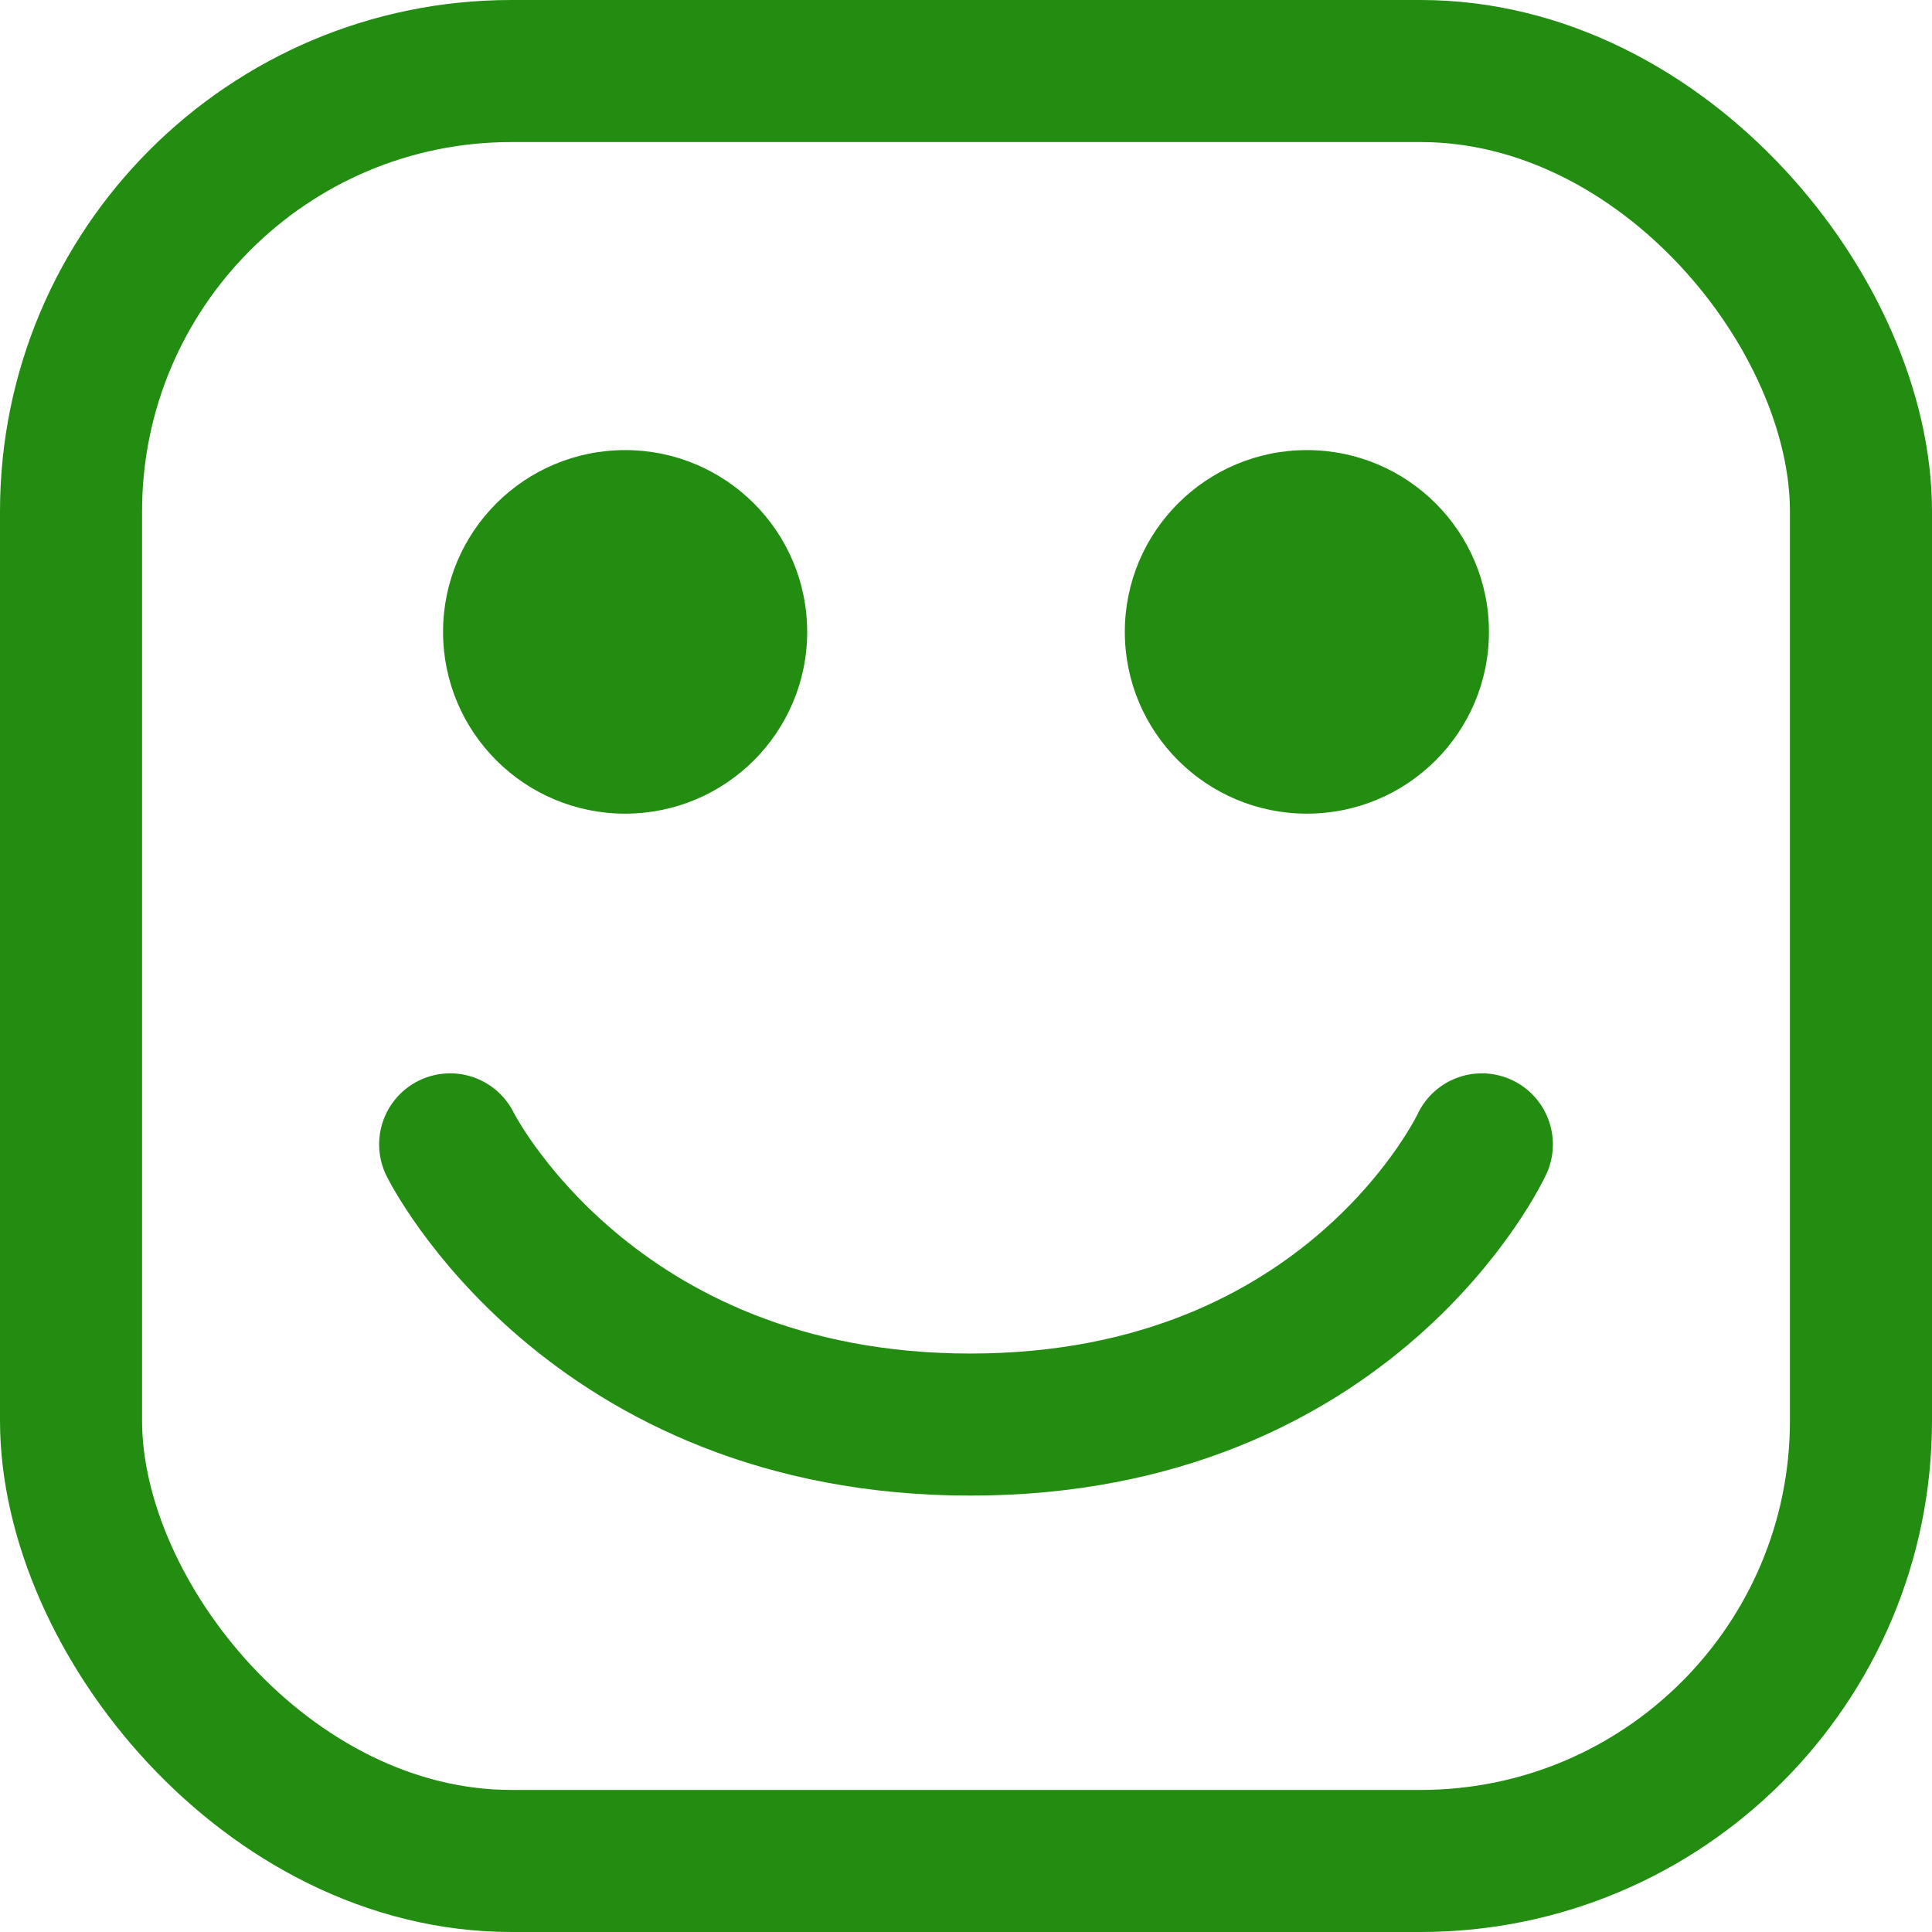
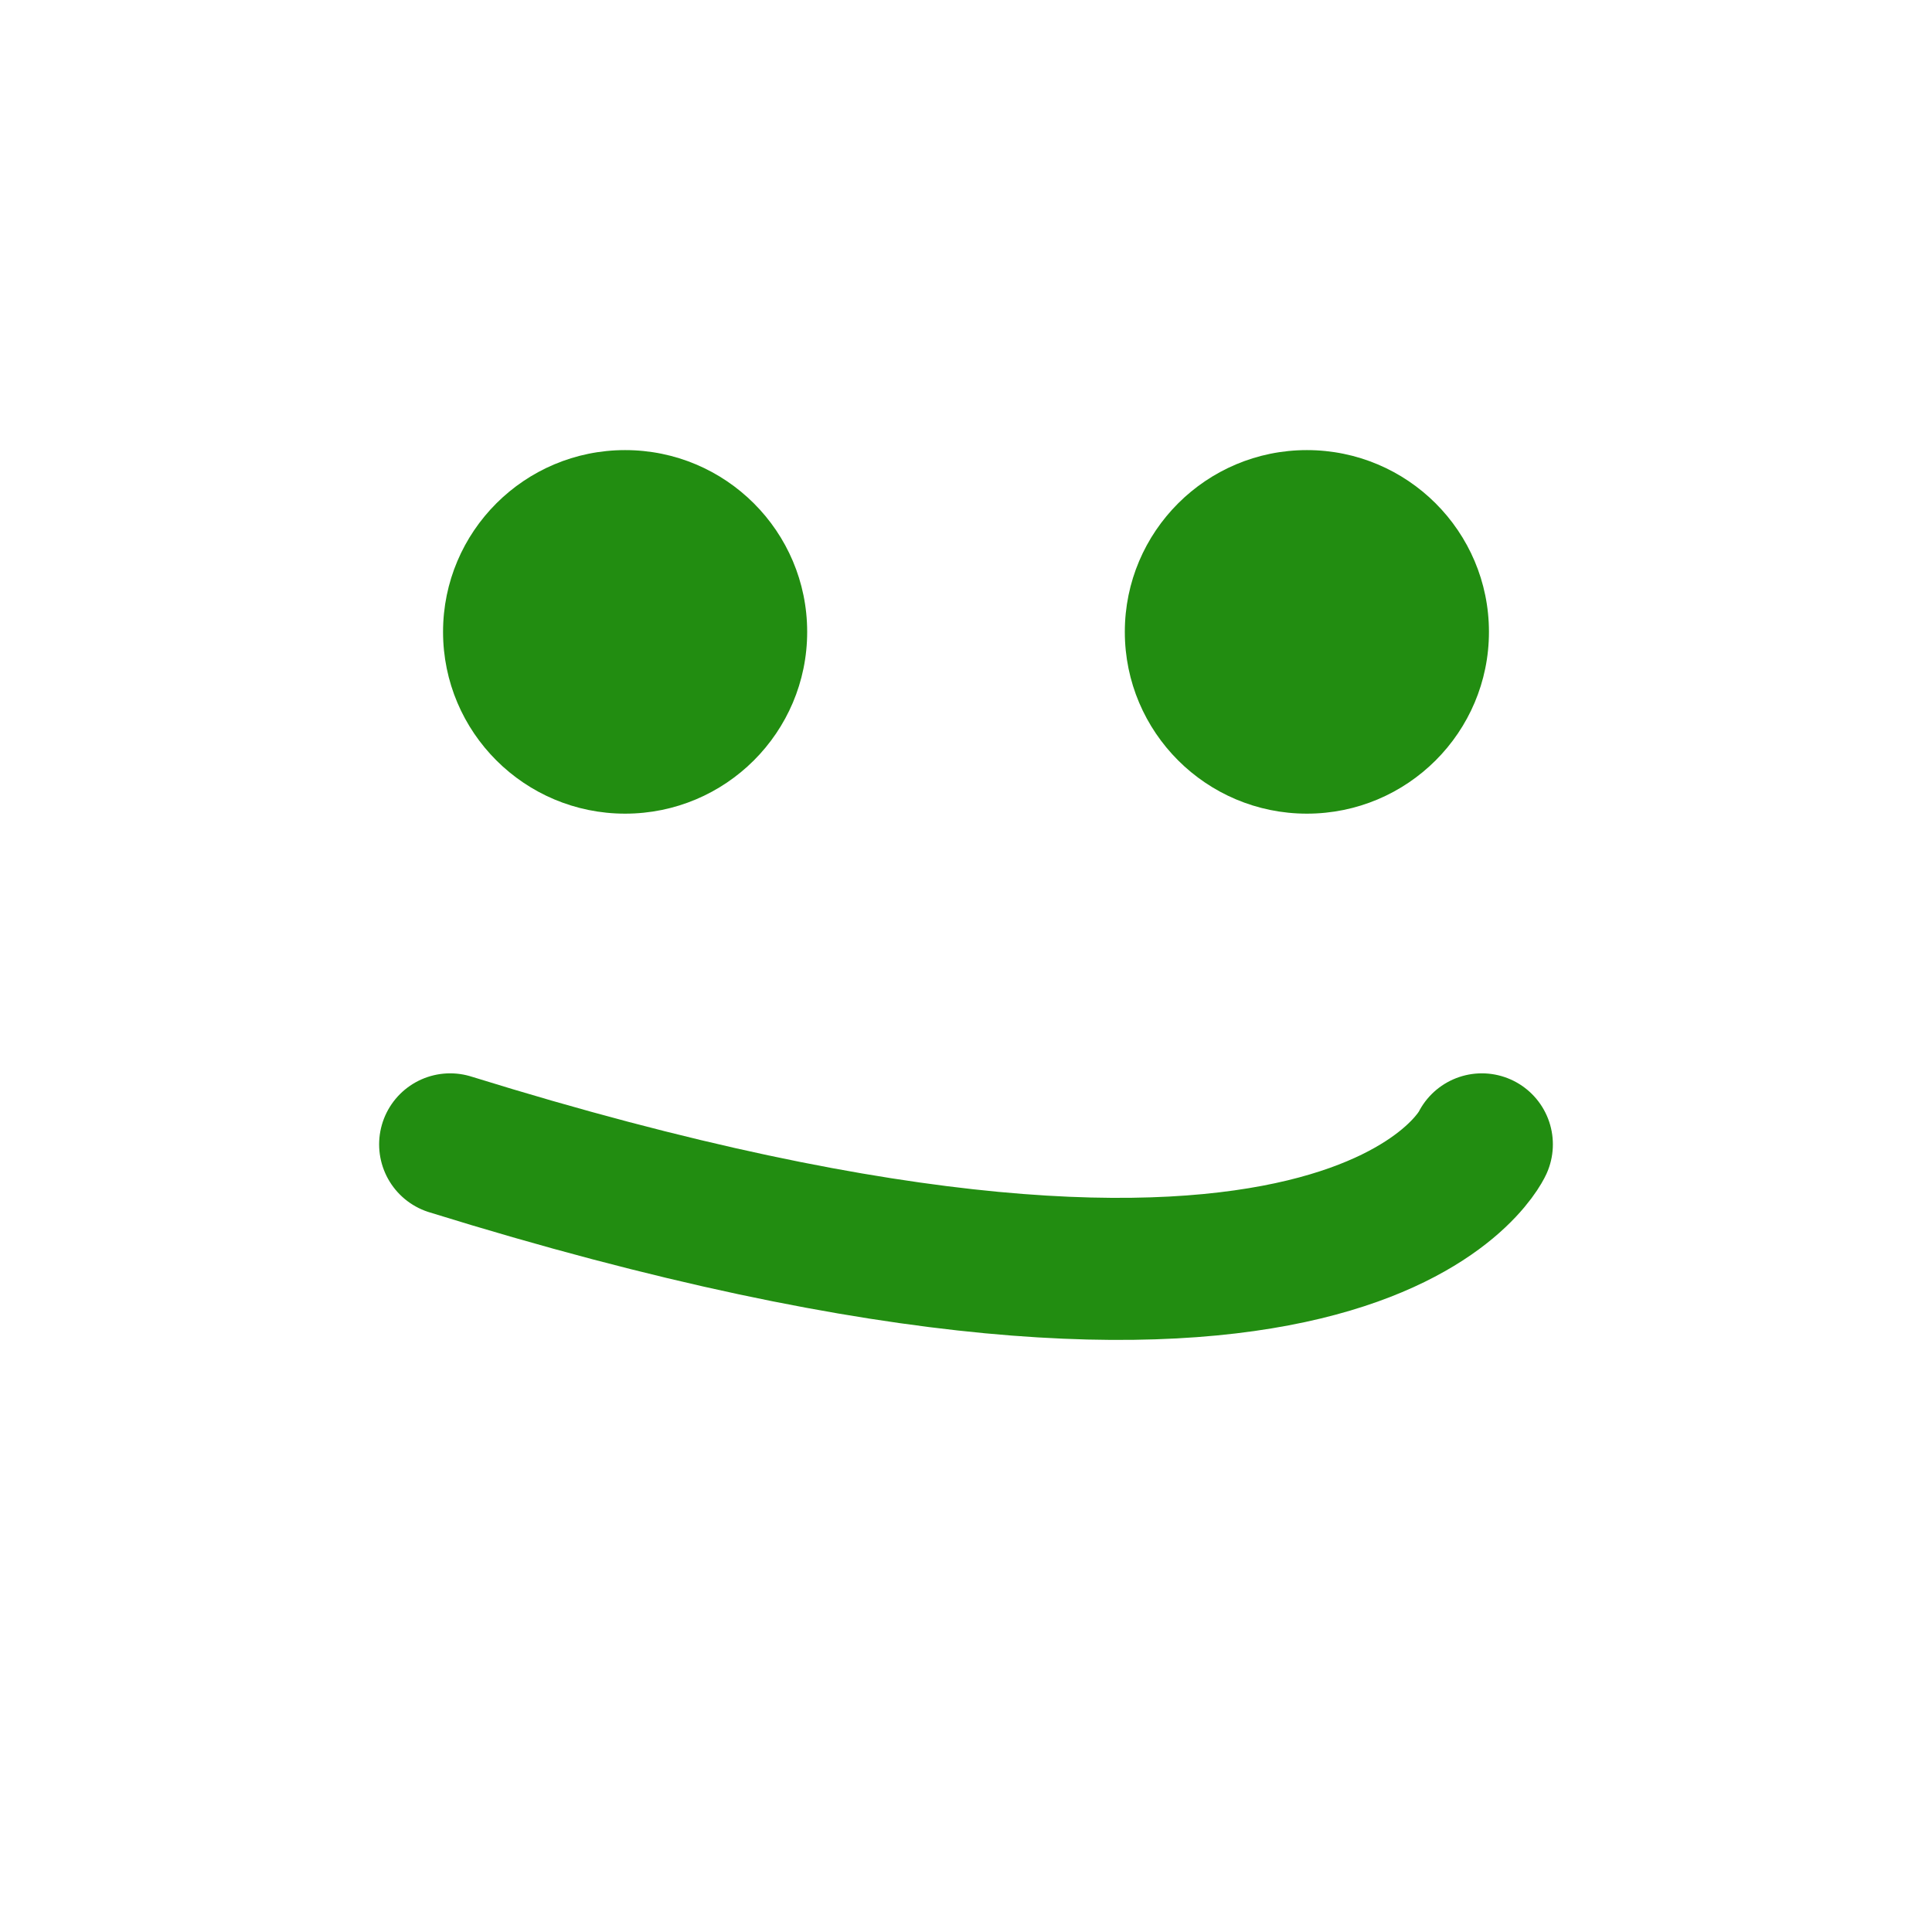
<svg xmlns="http://www.w3.org/2000/svg" width="34" height="34" viewBox="0 0 34 34" fill="none">
-   <rect x="1.25" y="1.25" width="31.5" height="31.5" rx="7.75" stroke="#228D11" stroke-width="2.5" />
  <ellipse cx="22.999" cy="11.12" rx="3.204" ry="3.199" fill="#228D11" />
  <ellipse cx="11.001" cy="11.12" rx="3.204" ry="3.199" fill="#228D11" />
-   <path d="M7.922 20.139C7.922 20.139 10.364 25.07 17.077 25.07C23.79 25.07 26.078 20.139 26.078 20.139" stroke="#228D11" stroke-width="2.5" stroke-linecap="round" />
+   <path d="M7.922 20.139C23.79 25.07 26.078 20.139 26.078 20.139" stroke="#228D11" stroke-width="2.5" stroke-linecap="round" />
</svg>